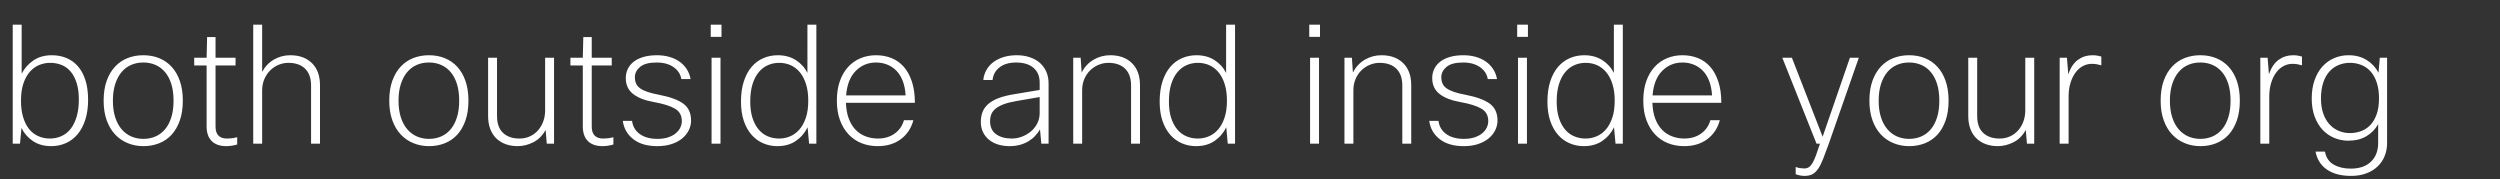
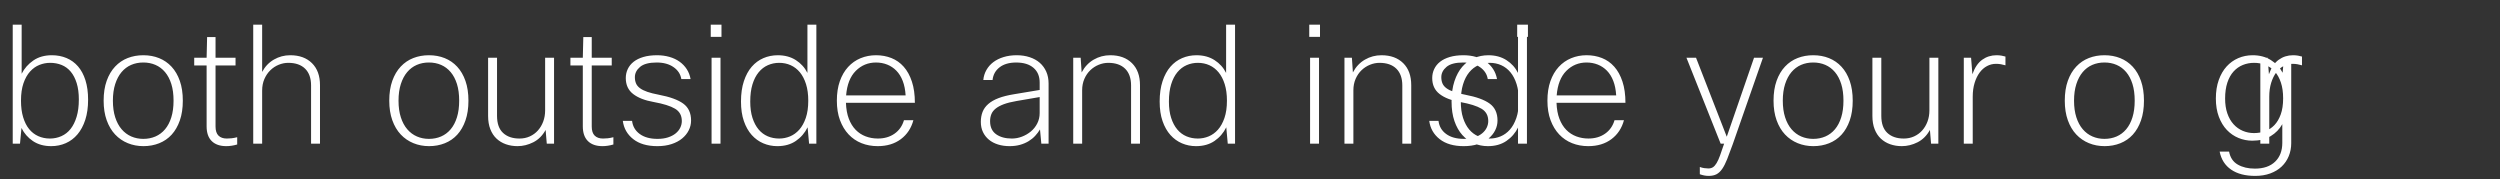
<svg xmlns="http://www.w3.org/2000/svg" width="363" height="26" viewBox="0 0 363 26">
  <rect x="0" y="0" width="363" height="26" fill="#333333" stroke="none" />
-   <path d="M2.904 20.86H1.848V3.58h1.296v7.128q.6-1.176 1.704-1.932t2.688-.756q1.152 0 2.124.408.972.408 1.668 1.212t1.08 2.016q.384 1.212.384 2.82 0 1.656-.408 2.916t-1.128 2.112q-.72.852-1.704 1.284-.984.432-2.112.432-1.56 0-2.652-.732T3.12 18.58l-.216 2.28zm8.544-6.408q0-1.368-.312-2.376-.312-1.008-.864-1.668-.552-.66-1.32-.972-.768-.312-1.68-.312-.792 0-1.548.3t-1.356.96q-.6.66-.96 1.704t-.36 2.532q0 1.368.312 2.4.312 1.032.864 1.716.552.684 1.332 1.032t1.692.348q.888 0 1.668-.348.78-.348 1.332-1.044.552-.696.876-1.764.324-1.068.324-2.508zm3.6.168q0-1.656.444-2.892t1.224-2.064q.78-.828 1.824-1.236 1.044-.408 2.268-.408 1.248 0 2.292.42 1.044.42 1.812 1.248.768.828 1.2 2.064.432 1.236.432 2.868t-.432 2.868q-.432 1.236-1.188 2.064-.756.828-1.812 1.248-1.056.42-2.28.42-1.224 0-2.28-.432-1.056-.432-1.836-1.26-.78-.828-1.224-2.064-.444-1.236-.444-2.844zm1.344 0q0 1.368.336 2.412.336 1.044.936 1.74.6.696 1.404 1.044.804.348 1.74.348.96 0 1.764-.348t1.392-1.044q.588-.696.912-1.74.324-1.044.324-2.412 0-1.392-.324-2.424t-.912-1.728q-.588-.696-1.392-1.044-.804-.348-1.764-.348t-1.764.348q-.804.348-1.392 1.044-.588.696-.924 1.74-.336 1.044-.336 2.412zM34.2 9.508h-2.904v8.856q0 .912.432 1.332.432.42 1.2.42.336 0 .684-.036.348-.036.828-.156v1.056q-.816.24-1.584.24-1.368 0-2.112-.732T30 18.34V9.508h-1.8V8.38H30l.072-3h1.224v3H34.2v1.128zm3.864 11.352h-1.296V3.58h1.296v6.864q.624-1.176 1.716-1.8 1.092-.624 2.364-.624 1.992 0 3.156 1.152 1.164 1.152 1.164 3.192v8.496h-1.296v-8.448q0-1.584-.864-2.436-.864-.852-2.448-.852-.696 0-1.38.276-.684.276-1.224.804-.54.528-.864 1.272-.324.744-.324 1.68v7.704zm18.456-6.24q0-1.656.444-2.892t1.224-2.064q.78-.828 1.824-1.236 1.044-.408 2.268-.408 1.248 0 2.292.42 1.044.42 1.812 1.248.768.828 1.2 2.064.432 1.236.432 2.868t-.432 2.868q-.432 1.236-1.188 2.064-.756.828-1.812 1.248-1.056.42-2.28.42-1.224 0-2.28-.432-1.056-.432-1.836-1.26-.78-.828-1.224-2.064-.444-1.236-.444-2.844zm1.344 0q0 1.368.336 2.412.336 1.044.936 1.74.6.696 1.404 1.044.804.348 1.74.348.96 0 1.764-.348t1.392-1.044q.588-.696.912-1.74.324-1.044.324-2.412 0-1.392-.324-2.424t-.912-1.728q-.588-.696-1.392-1.044-.804-.348-1.764-.348t-1.764.348q-.804.348-1.392 1.044-.588.696-.924 1.74-.336 1.044-.336 2.412zm13.008-6.24h1.296v8.448q0 1.656.876 2.472.876.816 2.388.816.816 0 1.5-.312t1.176-.864q.492-.552.768-1.296t.276-1.608V8.38h1.296v12.48h-1.056l-.168-1.992q-.672 1.224-1.788 1.788-1.116.564-2.292.564-.912 0-1.692-.276-.78-.276-1.356-.816-.576-.54-.9-1.368-.324-.828-.324-1.932V8.38zm17.952 1.128H85.92v8.856q0 .912.432 1.332.432.42 1.2.42.336 0 .684-.036.348-.036.828-.156v1.056q-.816.24-1.584.24-1.368 0-2.112-.732t-.744-2.148V9.508h-1.8V8.38h1.8l.072-3h1.224v3h2.904v1.128zM99 17.572q0-1.2-.984-1.788-.984-.588-3.096-.972-1.92-.336-2.988-1.164-1.068-.828-1.068-2.316 0-.696.288-1.308.288-.612.852-1.056.564-.444 1.416-.696.852-.252 1.98-.252.96 0 1.8.24.84.24 1.476.696.636.456 1.044 1.092.408.636.552 1.428h-1.344Q98.76 10.42 97.8 9.748q-.96-.672-2.448-.672-1.656 0-2.412.636t-.756 1.5q0 .504.168.9t.576.696q.408.3 1.068.528.66.228 1.668.42 2.4.456 3.54 1.284 1.14.828 1.14 2.46 0 .744-.336 1.416-.336.672-.96 1.188-.624.516-1.536.816-.912.3-2.064.3-2.208 0-3.504-1.02-1.296-1.02-1.512-2.652h1.344q.144 1.2 1.116 1.908.972.708 2.58.708.864 0 1.524-.216t1.104-.576q.444-.36.672-.828.228-.468.228-.972zm5.76-12.216h-1.56V3.58h1.56v1.776zm-.144 15.504h-1.296V8.38h1.296v12.48zm13.92 0h-1.056l-.216-2.376q-.6 1.224-1.704 1.98t-2.688.756q-1.08 0-2.04-.408t-1.68-1.212q-.72-.804-1.14-2.016-.42-1.212-.42-2.844 0-1.68.42-2.952t1.14-2.1q.72-.828 1.692-1.248.972-.42 2.1-.42 1.512 0 2.616.708t1.68 1.86V3.58h1.296v17.28zm-9.6-6.12q0 1.368.324 2.376.324 1.008.888 1.68.564.672 1.332.996.768.324 1.656.324.816 0 1.572-.312.756-.312 1.344-.972.588-.66.948-1.704t.36-2.508q0-1.368-.324-2.4-.324-1.032-.888-1.716-.564-.684-1.332-1.032-.768-.348-1.68-.348-.864 0-1.632.336-.768.336-1.344 1.032-.576.696-.9 1.752-.324 1.056-.324 2.496zm22.32 2.712h1.368q-.456 1.728-1.812 2.748-1.356 1.02-3.372 1.02-1.272 0-2.352-.432-1.08-.432-1.872-1.272-.792-.84-1.248-2.064-.456-1.224-.456-2.832 0-1.608.432-2.832.432-1.224 1.2-2.064.768-.84 1.812-1.272Q126 8.02 127.2 8.02q1.2 0 2.232.408 1.032.408 1.788 1.26.756.852 1.188 2.16.432 1.308.432 3.084h-10.008q.048 1.344.42 2.316.372.972.996 1.608.624.636 1.452.948.828.312 1.764.312 1.416 0 2.424-.708t1.368-1.956zM127.2 9.076q-1.728 0-2.94 1.212t-1.404 3.564h8.64q-.072-1.2-.42-2.1-.348-.9-.924-1.488-.576-.588-1.332-.888-.756-.3-1.62-.3zm16.92 2.544h-1.344q.072-.792.456-1.464.384-.672 1.008-1.14.624-.468 1.488-.732.864-.264 1.896-.264t1.896.288q.864.288 1.464.816t.936 1.284q.336.756.336 1.716v8.736H151.2l-.192-2.064q-.288.48-.696.924-.408.444-.96.78t-1.236.528q-.684.192-1.524.192-.912 0-1.68-.24-.768-.24-1.32-.696-.552-.456-.864-1.104-.312-.648-.312-1.488 0-.792.252-1.44.252-.648.828-1.152.576-.504 1.488-.852t2.232-.564l3.744-.624v-1.08q0-1.368-.9-2.136t-2.508-.768q-1.512 0-2.412.696-.9.696-1.02 1.848zm2.808 8.496q.744 0 1.464-.276t1.296-.756q.576-.48.924-1.164.348-.684.348-1.5v-2.328l-3.36.576q-1.128.192-1.86.468-.732.276-1.176.636-.444.36-.624.816-.18.456-.18 1.008 0 1.272.876 1.896.876.624 2.292.624zm10.2.744h-1.296V8.38h1.08l.144 2.136q.648-1.224 1.752-1.86 1.104-.636 2.4-.636 1.992 0 3.156 1.152 1.164 1.152 1.164 3.192v8.496h-1.296v-8.448q0-1.584-.864-2.436-.864-.852-2.448-.852-.696 0-1.38.276-.684.276-1.224.792-.54.516-.864 1.26-.324.744-.324 1.656v7.752zm22.2 0h-1.056l-.216-2.376q-.6 1.224-1.704 1.98t-2.688.756q-1.08 0-2.04-.408t-1.68-1.212q-.72-.804-1.14-2.016-.42-1.212-.42-2.844 0-1.68.42-2.952t1.14-2.1q.72-.828 1.692-1.248.972-.42 2.1-.42 1.512 0 2.616.708t1.68 1.86V3.58h1.296v17.28zm-9.6-6.12q0 1.368.324 2.376.324 1.008.888 1.68.564.672 1.332.996.768.324 1.656.324.816 0 1.572-.312.756-.312 1.344-.972.588-.66.948-1.704t.36-2.508q0-1.368-.324-2.4-.324-1.032-.888-1.716-.564-.684-1.332-1.032-.768-.348-1.68-.348-.864 0-1.632.336-.768.336-1.344 1.032-.576.696-.9 1.752-.324 1.056-.324 2.496zm21.936-9.384h-1.56V3.58h1.56v1.776zm-.144 15.504h-1.296V8.38h1.296v12.48zm4.992 0h-1.296V8.38h1.08l.144 2.136q.648-1.224 1.752-1.86 1.104-.636 2.4-.636 1.992 0 3.156 1.152 1.164 1.152 1.164 3.192v8.496h-1.296v-8.448q0-1.584-.864-2.436-.864-.852-2.448-.852-.696 0-1.38.276-.684.276-1.224.792-.54.516-.864 1.26-.324.744-.324 1.656v7.752zm19.584-3.288q0-1.2-.984-1.788-.984-.588-3.096-.972-1.92-.336-2.988-1.164-1.068-.828-1.068-2.316 0-.696.288-1.308.288-.612.852-1.056.564-.444 1.416-.696.852-.252 1.98-.252.96 0 1.8.24.84.24 1.476.696.636.456 1.044 1.092.408.636.552 1.428h-1.344q-.168-1.056-1.128-1.728-.96-.672-2.448-.672-1.656 0-2.412.636t-.756 1.5q0 .504.168.9t.576.696q.408.3 1.068.528.66.228 1.668.42 2.4.456 3.54 1.284 1.14.828 1.14 2.46 0 .744-.336 1.416-.336.672-.96 1.188-.624.516-1.536.816-.912.3-2.064.3-2.208 0-3.504-1.02-1.296-1.02-1.512-2.652h1.344q.144 1.2 1.116 1.908.972.708 2.58.708.864 0 1.524-.216t1.104-.576q.444-.36.672-.828.228-.468.228-.972zm5.76-12.216h-1.56V3.58h1.56v1.776zm-.144 15.504h-1.296V8.38h1.296v12.48zm13.92 0h-1.056l-.216-2.376q-.6 1.224-1.704 1.98t-2.688.756q-1.08 0-2.04-.408t-1.68-1.212q-.72-.804-1.14-2.016-.42-1.212-.42-2.844 0-1.68.42-2.952t1.14-2.1q.72-.828 1.692-1.248.972-.42 2.1-.42 1.512 0 2.616.708t1.68 1.86V3.58h1.296v17.28zm-9.6-6.12q0 1.368.324 2.376.324 1.008.888 1.68.564.672 1.332.996.768.324 1.656.324.816 0 1.572-.312.756-.312 1.344-.972.588-.66.948-1.704t.36-2.508q0-1.368-.324-2.4-.324-1.032-.888-1.716-.564-.684-1.332-1.032-.768-.348-1.68-.348-.864 0-1.632.336-.768.336-1.344 1.032-.576.696-.9 1.752-.324 1.056-.324 2.496zm22.32 2.712h1.368q-.456 1.728-1.812 2.748-1.356 1.02-3.372 1.02-1.272 0-2.352-.432-1.08-.432-1.872-1.272-.792-.84-1.248-2.064-.456-1.224-.456-2.832 0-1.608.432-2.832.432-1.224 1.2-2.064.768-.84 1.812-1.272 1.044-.432 2.244-.432 1.2 0 2.232.408 1.032.408 1.788 1.26.756.852 1.188 2.16.432 1.308.432 3.084h-10.008q.048 1.344.42 2.316.372.972.996 1.608.624.636 1.452.948.828.312 1.764.312 1.416 0 2.424-.708t1.368-1.956zm-4.056-8.376q-1.728 0-2.94 1.212t-1.404 3.564h8.64q-.072-1.2-.42-2.1-.348-.9-.924-1.488-.576-.588-1.332-.888-.756-.3-1.62-.3zm25.608-.696l-4.392 12.576q-.456 1.272-.804 2.148-.348.876-.72 1.416-.372.54-.828.78-.456.24-1.128.24-.336 0-.648-.06t-.648-.18v-1.056q.312.12.636.168.324.048.588.048.408 0 .684-.18.276-.18.528-.6t.504-1.116q.252-.696.588-1.704h-.504l-4.968-12.48h1.392l4.464 11.472 3.96-11.472h1.296zm1.536 6.24q0-1.656.444-2.892t1.224-2.064q.78-.828 1.824-1.236 1.044-.408 2.268-.408 1.248 0 2.292.42 1.044.42 1.812 1.248.768.828 1.2 2.064.432 1.236.432 2.868t-.432 2.868q-.432 1.236-1.188 2.064-.756.828-1.812 1.248-1.056.42-2.28.42-1.224 0-2.28-.432-1.056-.432-1.836-1.26-.78-.828-1.224-2.064-.444-1.236-.444-2.844zm1.344 0q0 1.368.336 2.412.336 1.044.936 1.74.6.696 1.404 1.044.804.348 1.74.348.96 0 1.764-.348t1.392-1.044q.588-.696.912-1.74.324-1.044.324-2.412 0-1.392-.324-2.424t-.912-1.728q-.588-.696-1.392-1.044-.804-.348-1.764-.348t-1.764.348q-.804.348-1.392 1.044-.588.696-.924 1.74-.336 1.044-.336 2.412zm13.008-6.24h1.296v8.448q0 1.656.876 2.472.876.816 2.388.816.816 0 1.5-.312t1.176-.864q.492-.552.768-1.296t.276-1.608V8.38h1.296v12.48h-1.056l-.168-1.992q-.672 1.224-1.788 1.788-1.116.564-2.292.564-.912 0-1.692-.276-.78-.276-1.356-.816-.576-.54-.9-1.368-.324-.828-.324-1.932V8.38zm14.568 12.48h-1.296V8.38h1.056l.192 2.4q.504-1.44 1.416-2.1.912-.66 2.088-.66.384 0 .732.06t.564.132v1.272q-.336-.096-.66-.156t-.708-.06q-.696 0-1.308.324-.612.324-1.068.936-.456.612-.732 1.5-.276.888-.276 2.016v6.816zm13.368-6.24q0-1.656.444-2.892t1.224-2.064q.78-.828 1.824-1.236 1.044-.408 2.268-.408 1.248 0 2.292.42 1.044.42 1.812 1.248.768.828 1.2 2.064.432 1.236.432 2.868t-.432 2.868q-.432 1.236-1.188 2.064-.756.828-1.812 1.248-1.056.42-2.28.42-1.224 0-2.28-.432-1.056-.432-1.836-1.26-.78-.828-1.224-2.064-.444-1.236-.444-2.844zm1.344 0q0 1.368.336 2.412.336 1.044.936 1.74.6.696 1.404 1.044.804.348 1.74.348.96 0 1.764-.348t1.392-1.044q.588-.696.912-1.74.324-1.044.324-2.412 0-1.392-.324-2.424t-.912-1.728q-.588-.696-1.392-1.044-.804-.348-1.764-.348t-1.764.348q-.804.348-1.392 1.044-.588.696-.924 1.74-.336 1.044-.336 2.412zm14.424 6.24H328.2V8.38h1.056l.192 2.4q.504-1.44 1.416-2.1.912-.66 2.088-.66.384 0 .732.06t.564.132v1.272q-.336-.096-.66-.156t-.708-.06q-.696 0-1.308.324-.612.324-1.068.936-.456.612-.732 1.5-.276.888-.276 2.016v6.816zm6.72 1.152h1.368q.24 1.296 1.26 1.884 1.02.588 2.484.588 1.896 0 2.94-1.008t1.044-2.736v-2.712q-.6 1.08-1.692 1.74-1.092.66-2.652.66-1.056 0-2.016-.396t-1.692-1.164q-.732-.768-1.164-1.92-.432-1.152-.432-2.64 0-1.512.42-2.688.42-1.176 1.14-1.968t1.692-1.212q.972-.42 2.1-.42 1.512 0 2.628.696t1.716 1.848l.192-2.184h1.056v12.408q0 1.008-.36 1.884-.36.876-1.032 1.512t-1.644.996q-.972.36-2.196.36-2.16 0-3.492-.912-1.332-.912-1.668-2.616zm.792-7.704q0 1.224.324 2.16.324.936.9 1.572.576.636 1.344.96.768.324 1.632.324.84 0 1.608-.276.768-.276 1.344-.876.576-.6.924-1.56.348-.96.348-2.328 0-1.32-.324-2.292-.324-.972-.888-1.608-.564-.636-1.344-.948-.78-.312-1.668-.312-.864 0-1.632.312-.768.312-1.344.948-.576.636-.9 1.62-.324.984-.324 2.304z" fill="#fff" />
+   <path d="M2.904 20.86H1.848V3.58h1.296v7.128q.6-1.176 1.704-1.932t2.688-.756q1.152 0 2.124.408.972.408 1.668 1.212t1.08 2.016q.384 1.212.384 2.82 0 1.656-.408 2.916t-1.128 2.112q-.72.852-1.704 1.284-.984.432-2.112.432-1.56 0-2.652-.732T3.12 18.58l-.216 2.28zm8.544-6.408q0-1.368-.312-2.376-.312-1.008-.864-1.668-.552-.66-1.32-.972-.768-.312-1.68-.312-.792 0-1.548.3t-1.356.96q-.6.66-.96 1.704t-.36 2.532q0 1.368.312 2.4.312 1.032.864 1.716.552.684 1.332 1.032t1.692.348q.888 0 1.668-.348.78-.348 1.332-1.044.552-.696.876-1.764.324-1.068.324-2.508zm3.6.168q0-1.656.444-2.892t1.224-2.064q.78-.828 1.824-1.236 1.044-.408 2.268-.408 1.248 0 2.292.42 1.044.42 1.812 1.248.768.828 1.2 2.064.432 1.236.432 2.868t-.432 2.868q-.432 1.236-1.188 2.064-.756.828-1.812 1.248-1.056.42-2.28.42-1.224 0-2.28-.432-1.056-.432-1.836-1.26-.78-.828-1.224-2.064-.444-1.236-.444-2.844zm1.344 0q0 1.368.336 2.412.336 1.044.936 1.74.6.696 1.404 1.044.804.348 1.74.348.96 0 1.764-.348t1.392-1.044q.588-.696.912-1.74.324-1.044.324-2.412 0-1.392-.324-2.424t-.912-1.728q-.588-.696-1.392-1.044-.804-.348-1.764-.348t-1.764.348q-.804.348-1.392 1.044-.588.696-.924 1.74-.336 1.044-.336 2.412zM34.2 9.508h-2.904v8.856q0 .912.432 1.332.432.42 1.2.42.336 0 .684-.036.348-.036.828-.156v1.056q-.816.24-1.584.24-1.368 0-2.112-.732T30 18.34V9.508h-1.8V8.38H30l.072-3h1.224v3H34.2v1.128zm3.864 11.352h-1.296V3.58h1.296v6.864q.624-1.176 1.716-1.8 1.092-.624 2.364-.624 1.992 0 3.156 1.152 1.164 1.152 1.164 3.192v8.496h-1.296v-8.448q0-1.584-.864-2.436-.864-.852-2.448-.852-.696 0-1.38.276-.684.276-1.224.804-.54.528-.864 1.272-.324.744-.324 1.68v7.704zm18.456-6.24q0-1.656.444-2.892t1.224-2.064q.78-.828 1.824-1.236 1.044-.408 2.268-.408 1.248 0 2.292.42 1.044.42 1.812 1.248.768.828 1.2 2.064.432 1.236.432 2.868t-.432 2.868q-.432 1.236-1.188 2.064-.756.828-1.812 1.248-1.056.42-2.28.42-1.224 0-2.28-.432-1.056-.432-1.836-1.26-.78-.828-1.224-2.064-.444-1.236-.444-2.844zm1.344 0q0 1.368.336 2.412.336 1.044.936 1.74.6.696 1.404 1.044.804.348 1.74.348.96 0 1.764-.348t1.392-1.044q.588-.696.912-1.74.324-1.044.324-2.412 0-1.392-.324-2.424t-.912-1.728q-.588-.696-1.392-1.044-.804-.348-1.764-.348t-1.764.348q-.804.348-1.392 1.044-.588.696-.924 1.74-.336 1.044-.336 2.412zm13.008-6.24h1.296v8.448q0 1.656.876 2.472.876.816 2.388.816.816 0 1.5-.312t1.176-.864q.492-.552.768-1.296t.276-1.608V8.38h1.296v12.48h-1.056l-.168-1.992q-.672 1.224-1.788 1.788-1.116.564-2.292.564-.912 0-1.692-.276-.78-.276-1.356-.816-.576-.54-.9-1.368-.324-.828-.324-1.932V8.38zm17.952 1.128H85.92v8.856q0 .912.432 1.332.432.42 1.2.42.336 0 .684-.036.348-.036.828-.156v1.056q-.816.24-1.584.24-1.368 0-2.112-.732t-.744-2.148V9.508h-1.8V8.38h1.8l.072-3h1.224v3h2.904v1.128zM99 17.572q0-1.2-.984-1.788-.984-.588-3.096-.972-1.92-.336-2.988-1.164-1.068-.828-1.068-2.316 0-.696.288-1.308.288-.612.852-1.056.564-.444 1.416-.696.852-.252 1.98-.252.96 0 1.8.24.84.24 1.476.696.636.456 1.044 1.092.408.636.552 1.428h-1.344Q98.76 10.42 97.8 9.748q-.96-.672-2.448-.672-1.656 0-2.412.636t-.756 1.5q0 .504.168.9t.576.696q.408.3 1.068.528.66.228 1.668.42 2.4.456 3.54 1.284 1.14.828 1.14 2.46 0 .744-.336 1.416-.336.672-.96 1.188-.624.516-1.536.816-.912.3-2.064.3-2.208 0-3.504-1.02-1.296-1.02-1.512-2.652h1.344q.144 1.2 1.116 1.908.972.708 2.58.708.864 0 1.524-.216t1.104-.576q.444-.36.672-.828.228-.468.228-.972zm5.76-12.216h-1.56V3.58h1.56v1.776zm-.144 15.504h-1.296V8.38h1.296v12.48zm13.92 0h-1.056l-.216-2.376q-.6 1.224-1.704 1.98t-2.688.756q-1.08 0-2.04-.408t-1.68-1.212q-.72-.804-1.14-2.016-.42-1.212-.42-2.844 0-1.68.42-2.952t1.14-2.1q.72-.828 1.692-1.248.972-.42 2.1-.42 1.512 0 2.616.708t1.68 1.86V3.58h1.296v17.28zm-9.6-6.12q0 1.368.324 2.376.324 1.008.888 1.68.564.672 1.332.996.768.324 1.656.324.816 0 1.572-.312.756-.312 1.344-.972.588-.66.948-1.704t.36-2.508q0-1.368-.324-2.4-.324-1.032-.888-1.716-.564-.684-1.332-1.032-.768-.348-1.68-.348-.864 0-1.632.336-.768.336-1.344 1.032-.576.696-.9 1.752-.324 1.056-.324 2.496zm22.32 2.712h1.368q-.456 1.728-1.812 2.748-1.356 1.02-3.372 1.02-1.272 0-2.352-.432-1.08-.432-1.872-1.272-.792-.84-1.248-2.064-.456-1.224-.456-2.832 0-1.608.432-2.832.432-1.224 1.2-2.064.768-.84 1.812-1.272Q126 8.02 127.2 8.02q1.2 0 2.232.408 1.032.408 1.788 1.26.756.852 1.188 2.16.432 1.308.432 3.084h-10.008q.048 1.344.42 2.316.372.972.996 1.608.624.636 1.452.948.828.312 1.764.312 1.416 0 2.424-.708t1.368-1.956zM127.2 9.076q-1.728 0-2.94 1.212t-1.404 3.564h8.64q-.072-1.2-.42-2.1-.348-.9-.924-1.488-.576-.588-1.332-.888-.756-.3-1.62-.3zm16.92 2.544h-1.344q.072-.792.456-1.464.384-.672 1.008-1.14.624-.468 1.488-.732.864-.264 1.896-.264t1.896.288q.864.288 1.464.816t.936 1.284q.336.756.336 1.716v8.736H151.2l-.192-2.064q-.288.48-.696.924-.408.444-.96.78t-1.236.528q-.684.192-1.524.192-.912 0-1.68-.24-.768-.24-1.32-.696-.552-.456-.864-1.104-.312-.648-.312-1.488 0-.792.252-1.44.252-.648.828-1.152.576-.504 1.488-.852t2.232-.564l3.744-.624v-1.08q0-1.368-.9-2.136t-2.508-.768q-1.512 0-2.412.696-.9.696-1.02 1.848zm2.808 8.496q.744 0 1.464-.276t1.296-.756q.576-.48.924-1.164.348-.684.348-1.5v-2.328l-3.36.576q-1.128.192-1.86.468-.732.276-1.176.636-.444.36-.624.816-.18.456-.18 1.008 0 1.272.876 1.896.876.624 2.292.624zm10.2.744h-1.296V8.38h1.08l.144 2.136q.648-1.224 1.752-1.86 1.104-.636 2.4-.636 1.992 0 3.156 1.152 1.164 1.152 1.164 3.192v8.496h-1.296v-8.448q0-1.584-.864-2.436-.864-.852-2.448-.852-.696 0-1.38.276-.684.276-1.224.792-.54.516-.864 1.26-.324.744-.324 1.656v7.752zm22.2 0h-1.056l-.216-2.376q-.6 1.224-1.704 1.98t-2.688.756q-1.08 0-2.04-.408t-1.68-1.212q-.72-.804-1.14-2.016-.42-1.212-.42-2.844 0-1.68.42-2.952t1.14-2.1q.72-.828 1.692-1.248.972-.42 2.1-.42 1.512 0 2.616.708t1.68 1.86V3.58h1.296v17.28zm-9.6-6.12q0 1.368.324 2.376.324 1.008.888 1.68.564.672 1.332.996.768.324 1.656.324.816 0 1.572-.312.756-.312 1.344-.972.588-.66.948-1.704t.36-2.508q0-1.368-.324-2.4-.324-1.032-.888-1.716-.564-.684-1.332-1.032-.768-.348-1.68-.348-.864 0-1.632.336-.768.336-1.344 1.032-.576.696-.9 1.752-.324 1.056-.324 2.496zm21.936-9.384h-1.56V3.58h1.56v1.776zm-.144 15.504h-1.296V8.38h1.296v12.48zm4.992 0h-1.296V8.38h1.08l.144 2.136q.648-1.224 1.752-1.86 1.104-.636 2.4-.636 1.992 0 3.156 1.152 1.164 1.152 1.164 3.192v8.496h-1.296v-8.448q0-1.584-.864-2.436-.864-.852-2.448-.852-.696 0-1.38.276-.684.276-1.224.792-.54.516-.864 1.26-.324.744-.324 1.656v7.752zm19.584-3.288q0-1.2-.984-1.788-.984-.588-3.096-.972-1.92-.336-2.988-1.164-1.068-.828-1.068-2.316 0-.696.288-1.308.288-.612.852-1.056.564-.444 1.416-.696.852-.252 1.98-.252.96 0 1.8.24.84.24 1.476.696.636.456 1.044 1.092.408.636.552 1.428h-1.344q-.168-1.056-1.128-1.728-.96-.672-2.448-.672-1.656 0-2.412.636t-.756 1.5q0 .504.168.9t.576.696q.408.3 1.068.528.66.228 1.668.42 2.4.456 3.54 1.284 1.14.828 1.14 2.46 0 .744-.336 1.416-.336.672-.96 1.188-.624.516-1.536.816-.912.3-2.064.3-2.208 0-3.504-1.02-1.296-1.02-1.512-2.652h1.344q.144 1.2 1.116 1.908.972.708 2.58.708.864 0 1.524-.216t1.104-.576q.444-.36.672-.828.228-.468.228-.972zm5.76-12.216h-1.56V3.58h1.56v1.776zm-.144 15.504h-1.296V8.38h1.296v12.48zh-1.056l-.216-2.376q-.6 1.224-1.704 1.98t-2.688.756q-1.08 0-2.04-.408t-1.68-1.212q-.72-.804-1.14-2.016-.42-1.212-.42-2.844 0-1.68.42-2.952t1.14-2.1q.72-.828 1.692-1.248.972-.42 2.1-.42 1.512 0 2.616.708t1.68 1.86V3.58h1.296v17.28zm-9.6-6.12q0 1.368.324 2.376.324 1.008.888 1.68.564.672 1.332.996.768.324 1.656.324.816 0 1.572-.312.756-.312 1.344-.972.588-.66.948-1.704t.36-2.508q0-1.368-.324-2.4-.324-1.032-.888-1.716-.564-.684-1.332-1.032-.768-.348-1.68-.348-.864 0-1.632.336-.768.336-1.344 1.032-.576.696-.9 1.752-.324 1.056-.324 2.496zm22.32 2.712h1.368q-.456 1.728-1.812 2.748-1.356 1.02-3.372 1.02-1.272 0-2.352-.432-1.08-.432-1.872-1.272-.792-.84-1.248-2.064-.456-1.224-.456-2.832 0-1.608.432-2.832.432-1.224 1.2-2.064.768-.84 1.812-1.272 1.044-.432 2.244-.432 1.2 0 2.232.408 1.032.408 1.788 1.26.756.852 1.188 2.16.432 1.308.432 3.084h-10.008q.048 1.344.42 2.316.372.972.996 1.608.624.636 1.452.948.828.312 1.764.312 1.416 0 2.424-.708t1.368-1.956zm-4.056-8.376q-1.728 0-2.94 1.212t-1.404 3.564h8.64q-.072-1.2-.42-2.1-.348-.9-.924-1.488-.576-.588-1.332-.888-.756-.3-1.62-.3zm25.608-.696l-4.392 12.576q-.456 1.272-.804 2.148-.348.876-.72 1.416-.372.54-.828.78-.456.24-1.128.24-.336 0-.648-.06t-.648-.18v-1.056q.312.12.636.168.324.048.588.048.408 0 .684-.18.276-.18.528-.6t.504-1.116q.252-.696.588-1.704h-.504l-4.968-12.48h1.392l4.464 11.472 3.96-11.472h1.296zm1.536 6.24q0-1.656.444-2.892t1.224-2.064q.78-.828 1.824-1.236 1.044-.408 2.268-.408 1.248 0 2.292.42 1.044.42 1.812 1.248.768.828 1.2 2.064.432 1.236.432 2.868t-.432 2.868q-.432 1.236-1.188 2.064-.756.828-1.812 1.248-1.056.42-2.28.42-1.224 0-2.28-.432-1.056-.432-1.836-1.26-.78-.828-1.224-2.064-.444-1.236-.444-2.844zm1.344 0q0 1.368.336 2.412.336 1.044.936 1.74.6.696 1.404 1.044.804.348 1.74.348.96 0 1.764-.348t1.392-1.044q.588-.696.912-1.74.324-1.044.324-2.412 0-1.392-.324-2.424t-.912-1.728q-.588-.696-1.392-1.044-.804-.348-1.764-.348t-1.764.348q-.804.348-1.392 1.044-.588.696-.924 1.74-.336 1.044-.336 2.412zm13.008-6.24h1.296v8.448q0 1.656.876 2.472.876.816 2.388.816.816 0 1.5-.312t1.176-.864q.492-.552.768-1.296t.276-1.608V8.38h1.296v12.48h-1.056l-.168-1.992q-.672 1.224-1.788 1.788-1.116.564-2.292.564-.912 0-1.692-.276-.78-.276-1.356-.816-.576-.54-.9-1.368-.324-.828-.324-1.932V8.38zm14.568 12.48h-1.296V8.38h1.056l.192 2.4q.504-1.44 1.416-2.1.912-.66 2.088-.66.384 0 .732.06t.564.132v1.272q-.336-.096-.66-.156t-.708-.06q-.696 0-1.308.324-.612.324-1.068.936-.456.612-.732 1.5-.276.888-.276 2.016v6.816zm13.368-6.24q0-1.656.444-2.892t1.224-2.064q.78-.828 1.824-1.236 1.044-.408 2.268-.408 1.248 0 2.292.42 1.044.42 1.812 1.248.768.828 1.2 2.064.432 1.236.432 2.868t-.432 2.868q-.432 1.236-1.188 2.064-.756.828-1.812 1.248-1.056.42-2.28.42-1.224 0-2.28-.432-1.056-.432-1.836-1.26-.78-.828-1.224-2.064-.444-1.236-.444-2.844zm1.344 0q0 1.368.336 2.412.336 1.044.936 1.74.6.696 1.404 1.044.804.348 1.74.348.96 0 1.764-.348t1.392-1.044q.588-.696.912-1.74.324-1.044.324-2.412 0-1.392-.324-2.424t-.912-1.728q-.588-.696-1.392-1.044-.804-.348-1.764-.348t-1.764.348q-.804.348-1.392 1.044-.588.696-.924 1.74-.336 1.044-.336 2.412zm14.424 6.24H328.2V8.38h1.056l.192 2.4q.504-1.44 1.416-2.1.912-.66 2.088-.66.384 0 .732.06t.564.132v1.272q-.336-.096-.66-.156t-.708-.06q-.696 0-1.308.324-.612.324-1.068.936-.456.612-.732 1.5-.276.888-.276 2.016v6.816zm6.72 1.152h1.368q.24 1.296 1.26 1.884 1.02.588 2.484.588 1.896 0 2.94-1.008t1.044-2.736v-2.712q-.6 1.08-1.692 1.74-1.092.66-2.652.66-1.056 0-2.016-.396t-1.692-1.164q-.732-.768-1.164-1.92-.432-1.152-.432-2.64 0-1.512.42-2.688.42-1.176 1.14-1.968t1.692-1.212q.972-.42 2.1-.42 1.512 0 2.628.696t1.716 1.848l.192-2.184h1.056v12.408q0 1.008-.36 1.884-.36.876-1.032 1.512t-1.644.996q-.972.36-2.196.36-2.16 0-3.492-.912-1.332-.912-1.668-2.616zm.792-7.704q0 1.224.324 2.16.324.936.9 1.572.576.636 1.344.96.768.324 1.632.324.84 0 1.608-.276.768-.276 1.344-.876.576-.6.924-1.56.348-.96.348-2.328 0-1.32-.324-2.292-.324-.972-.888-1.608-.564-.636-1.344-.948-.78-.312-1.668-.312-.864 0-1.632.312-.768.312-1.344.948-.576.636-.9 1.62-.324.984-.324 2.304z" fill="#fff" />
</svg>